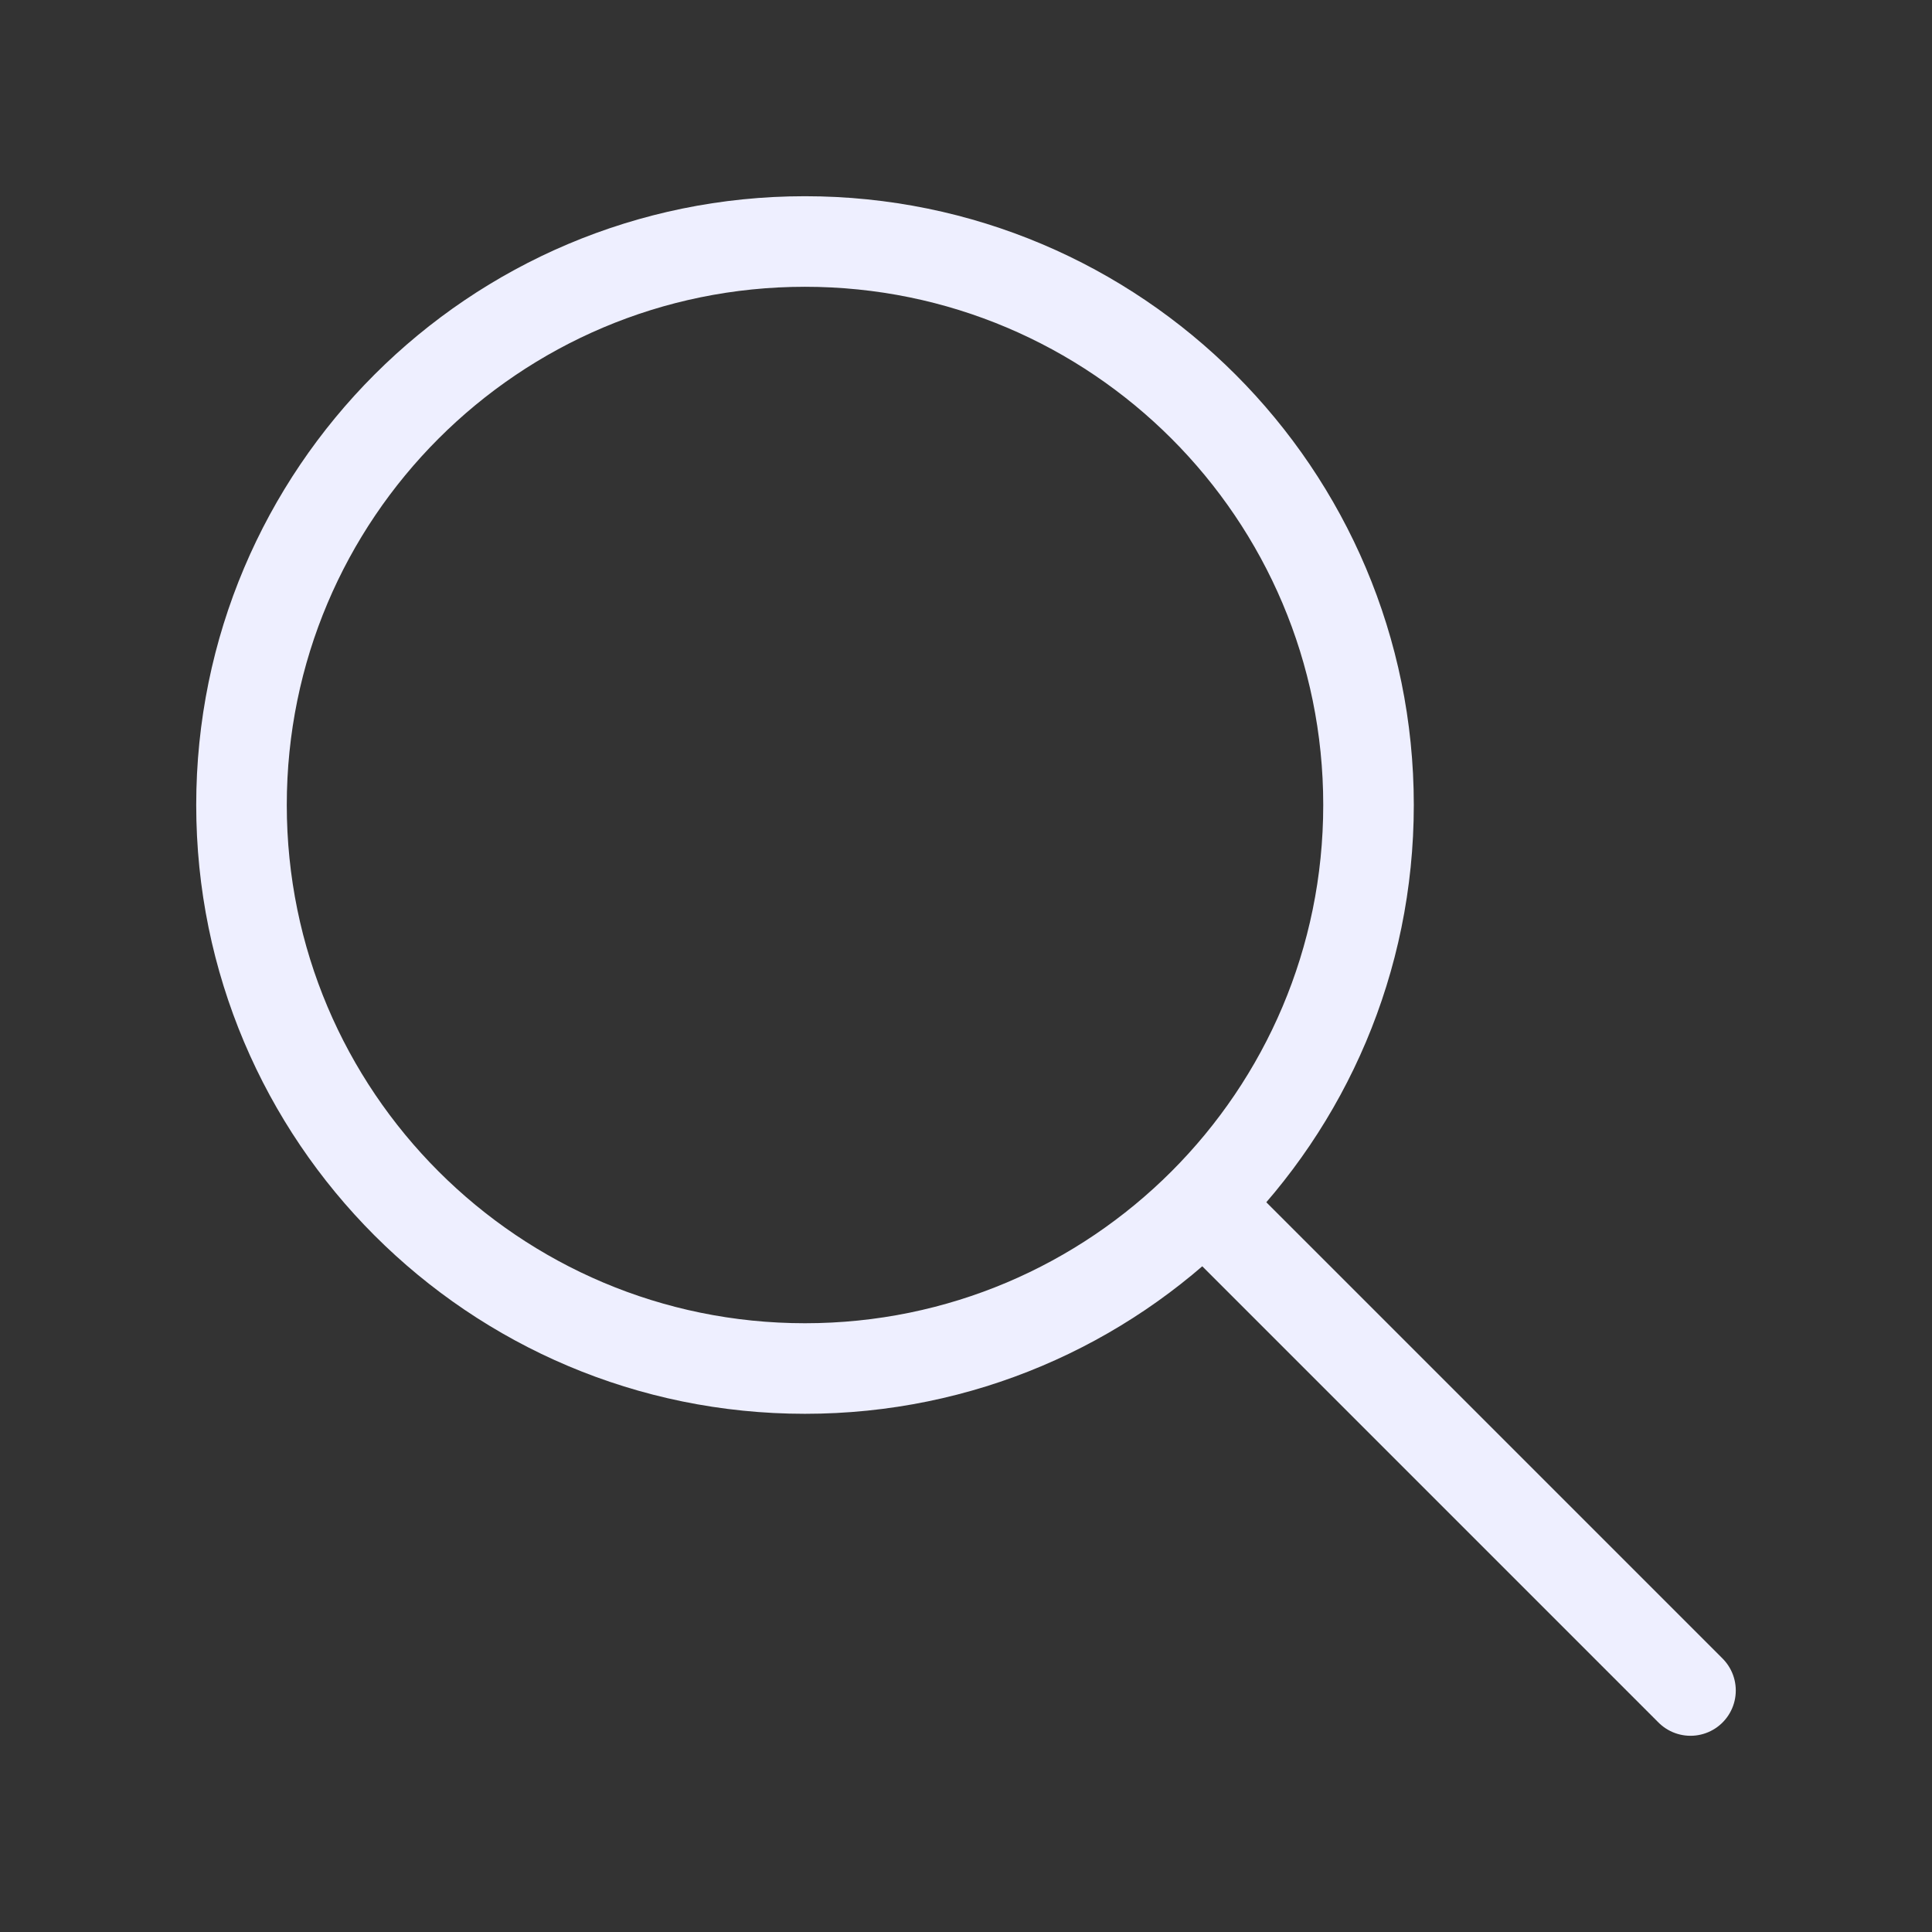
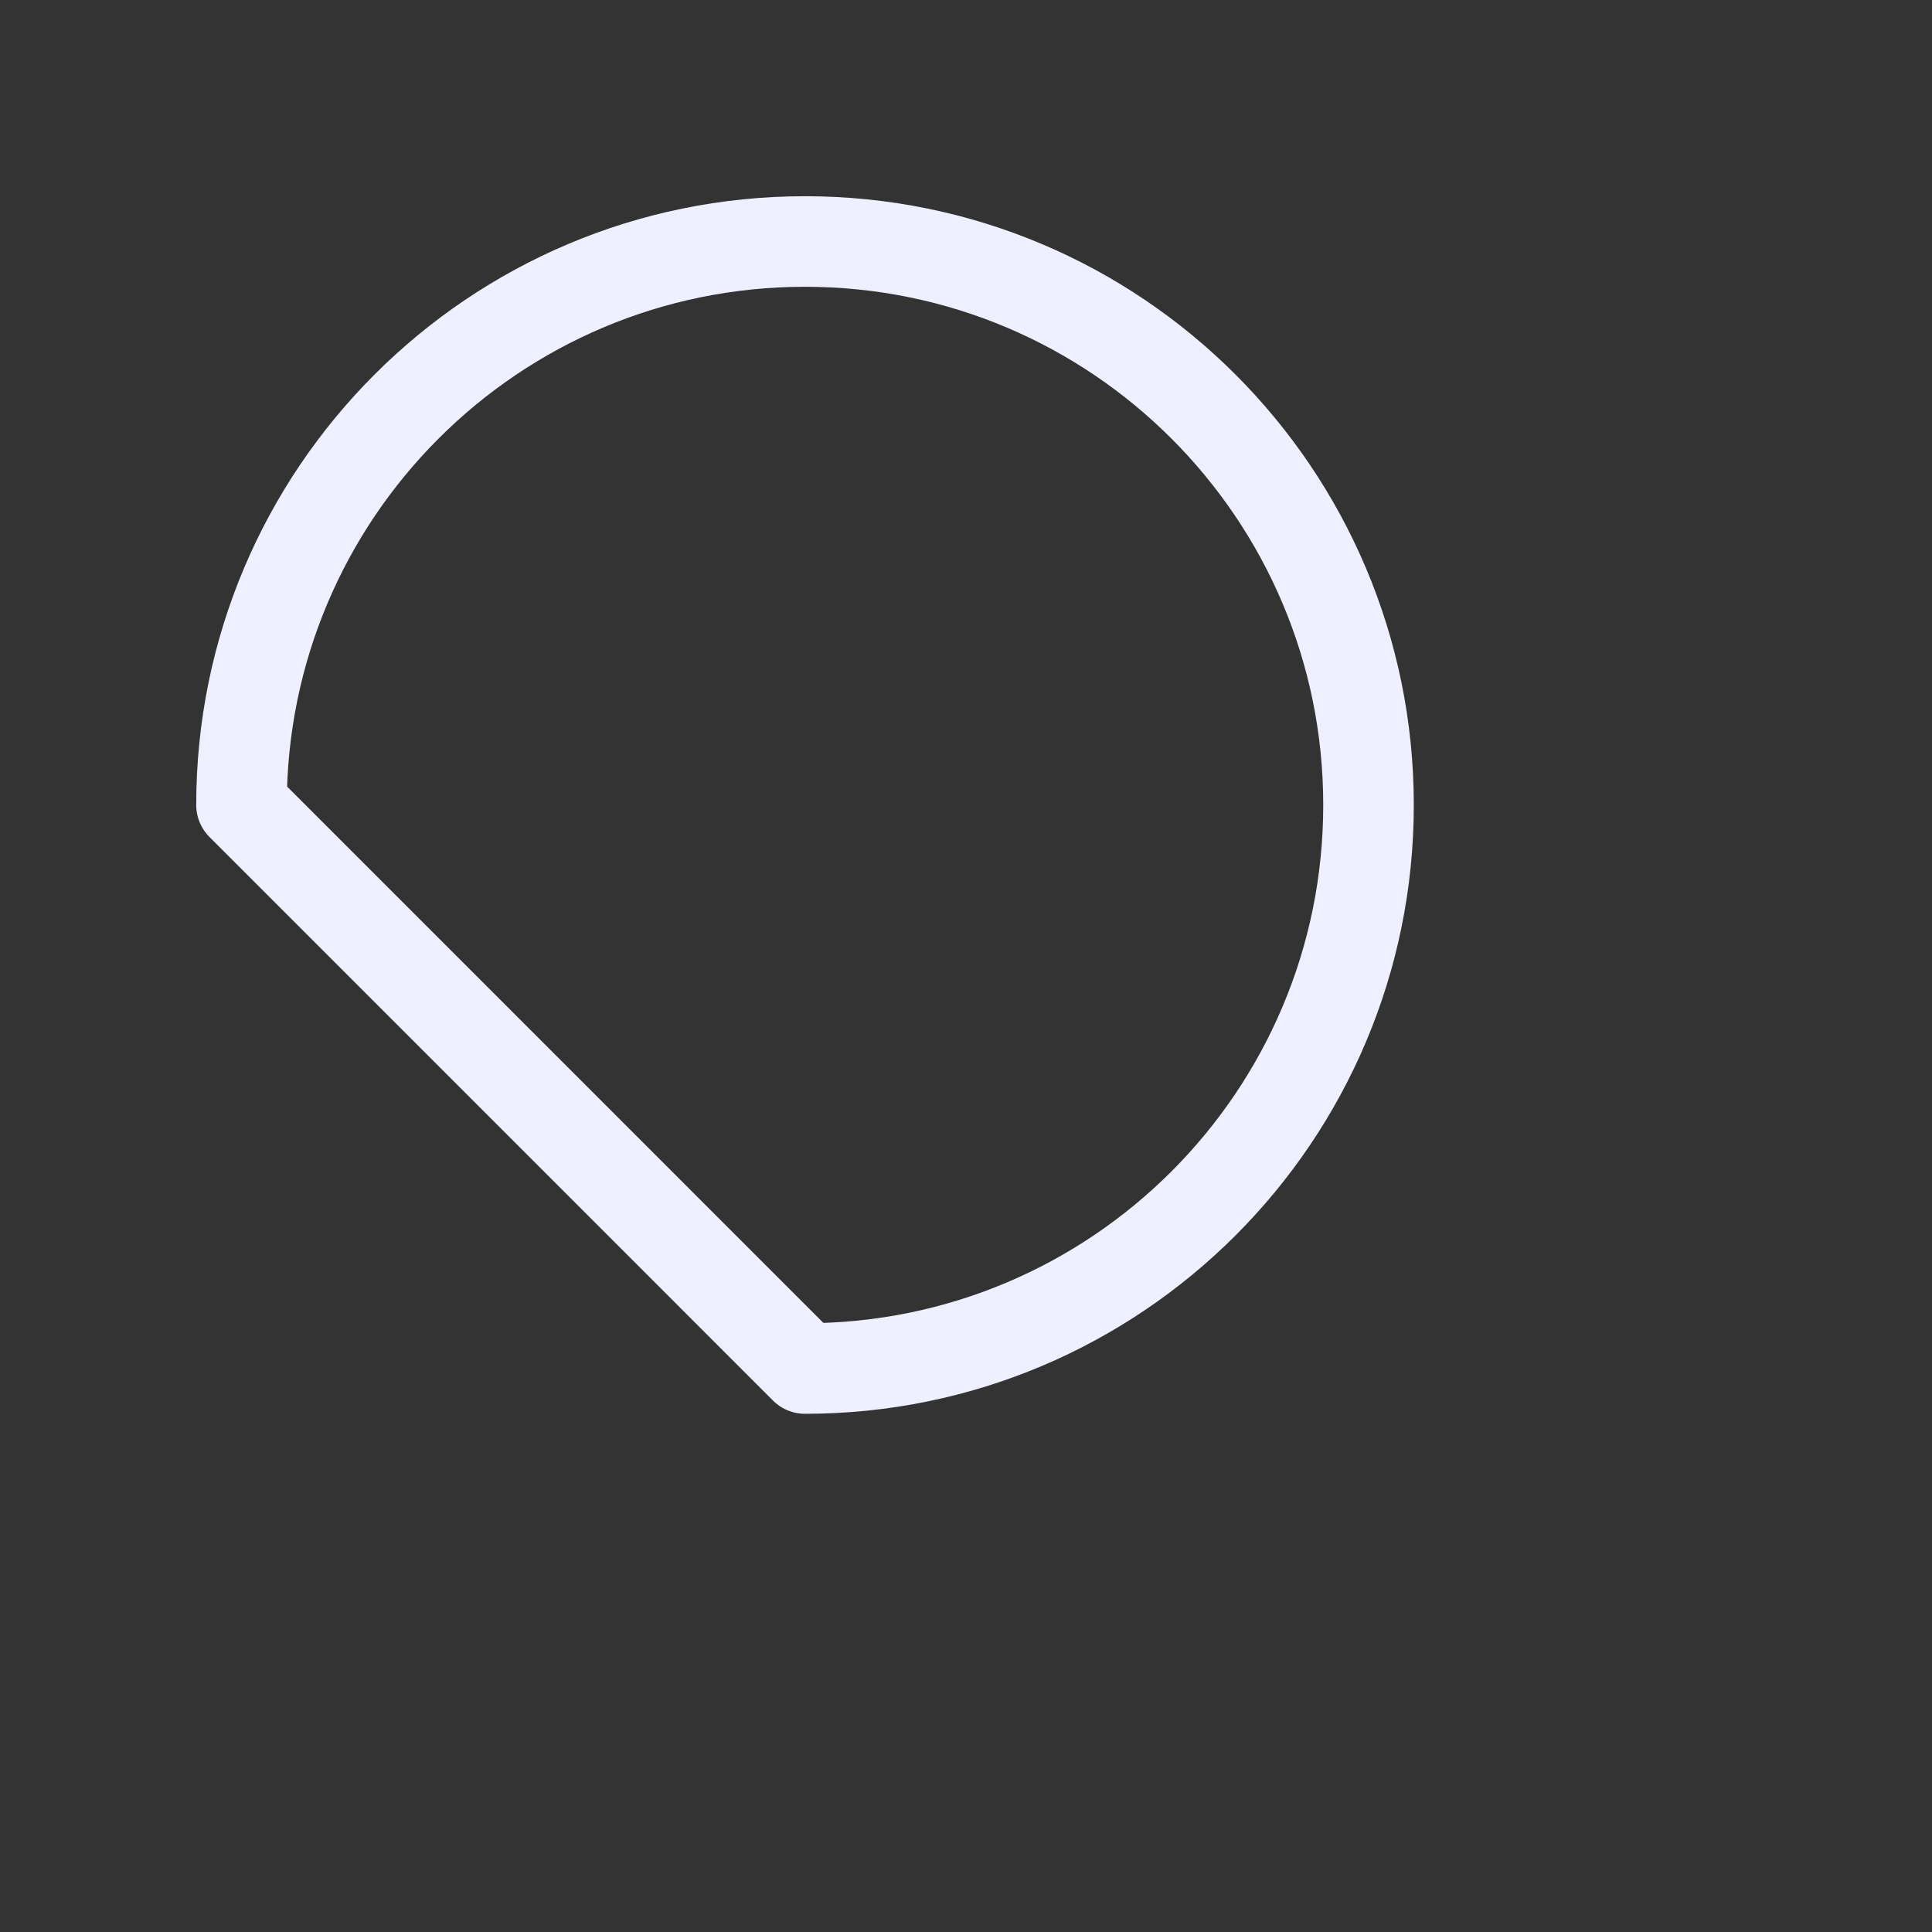
<svg xmlns="http://www.w3.org/2000/svg" width="32" height="32" viewBox="0 0 32 32" fill="none">
  <rect x="0" y="0" width="32" height="32" fill="#333333" stroke="none" />
-   <path d="M13.333 22.667C18.488 22.667 22.667 18.488 22.667 13.333C22.667 8.179 18.488 4 13.333 4C8.179 4 4 8.179 4 13.333C4 18.488 8.179 22.667 13.333 22.667Z" stroke="#EEEFFF" stroke-width="1.5" stroke-linecap="round" stroke-linejoin="round" />
-   <path d="M28 28L20 20" stroke="#EEEFFF" stroke-width="1.5" stroke-linecap="round" stroke-linejoin="round" />
+   <path d="M13.333 22.667C18.488 22.667 22.667 18.488 22.667 13.333C22.667 8.179 18.488 4 13.333 4C8.179 4 4 8.179 4 13.333Z" stroke="#EEEFFF" stroke-width="1.5" stroke-linecap="round" stroke-linejoin="round" />
</svg>